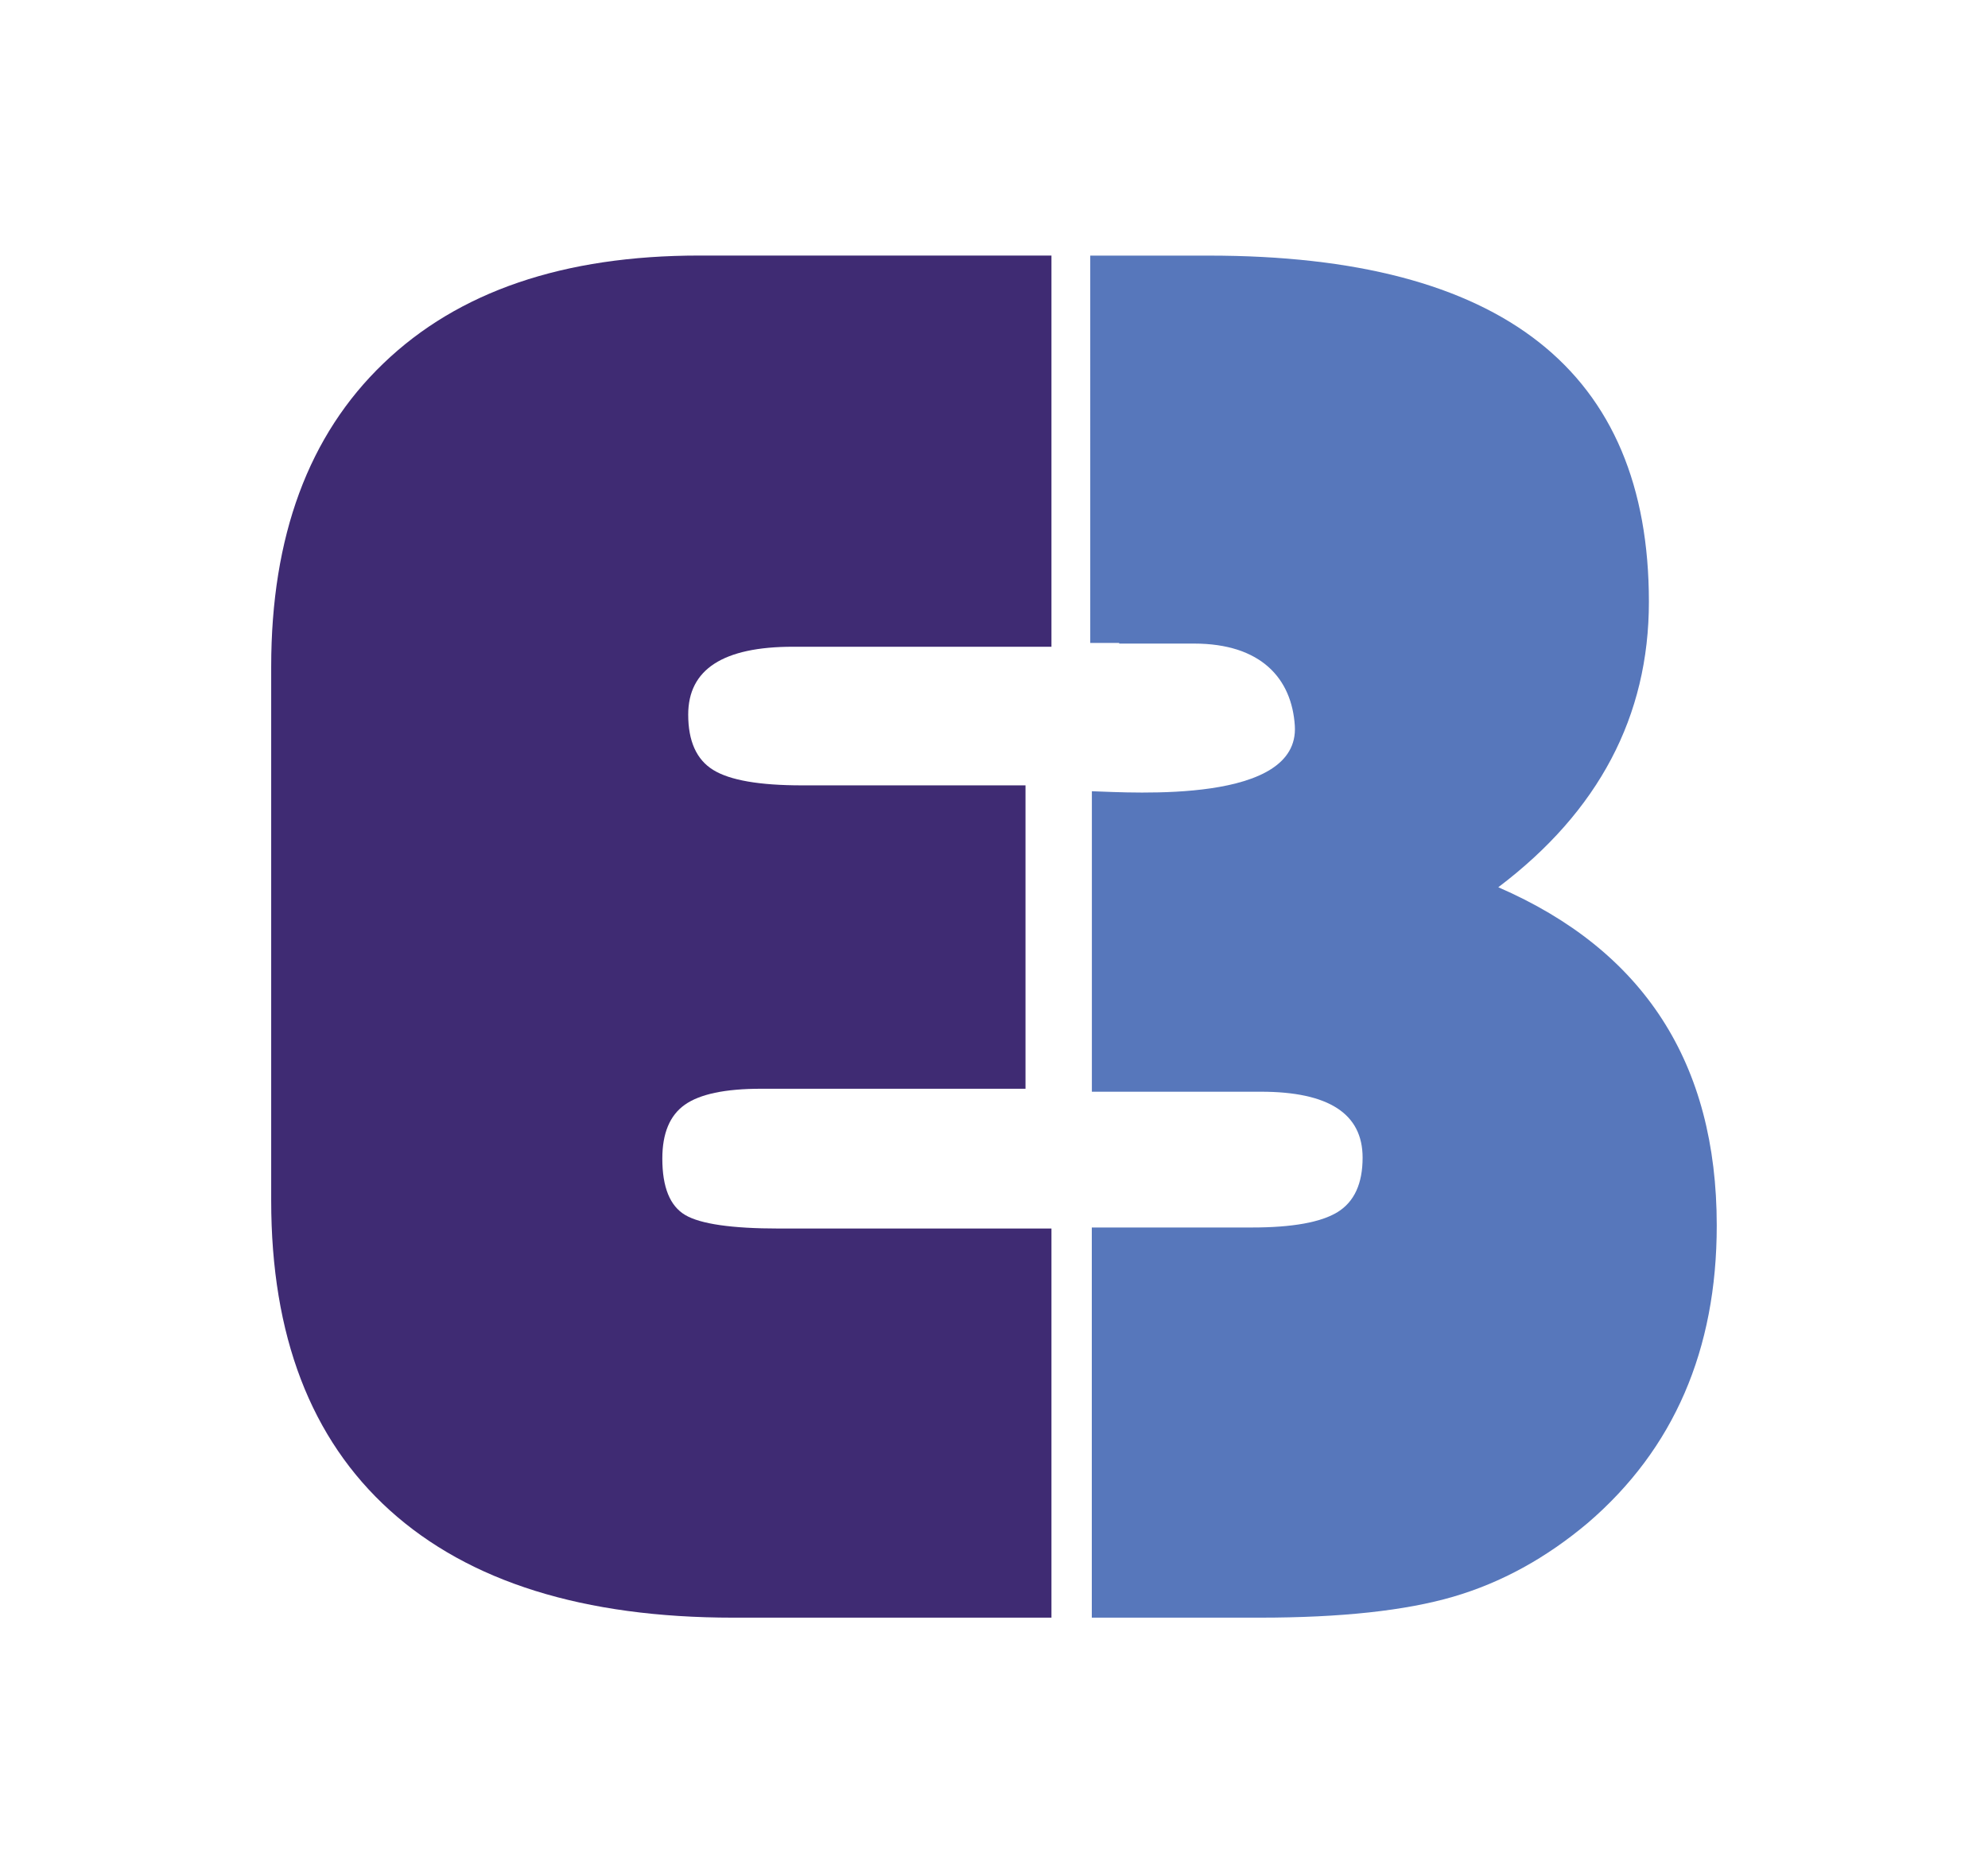
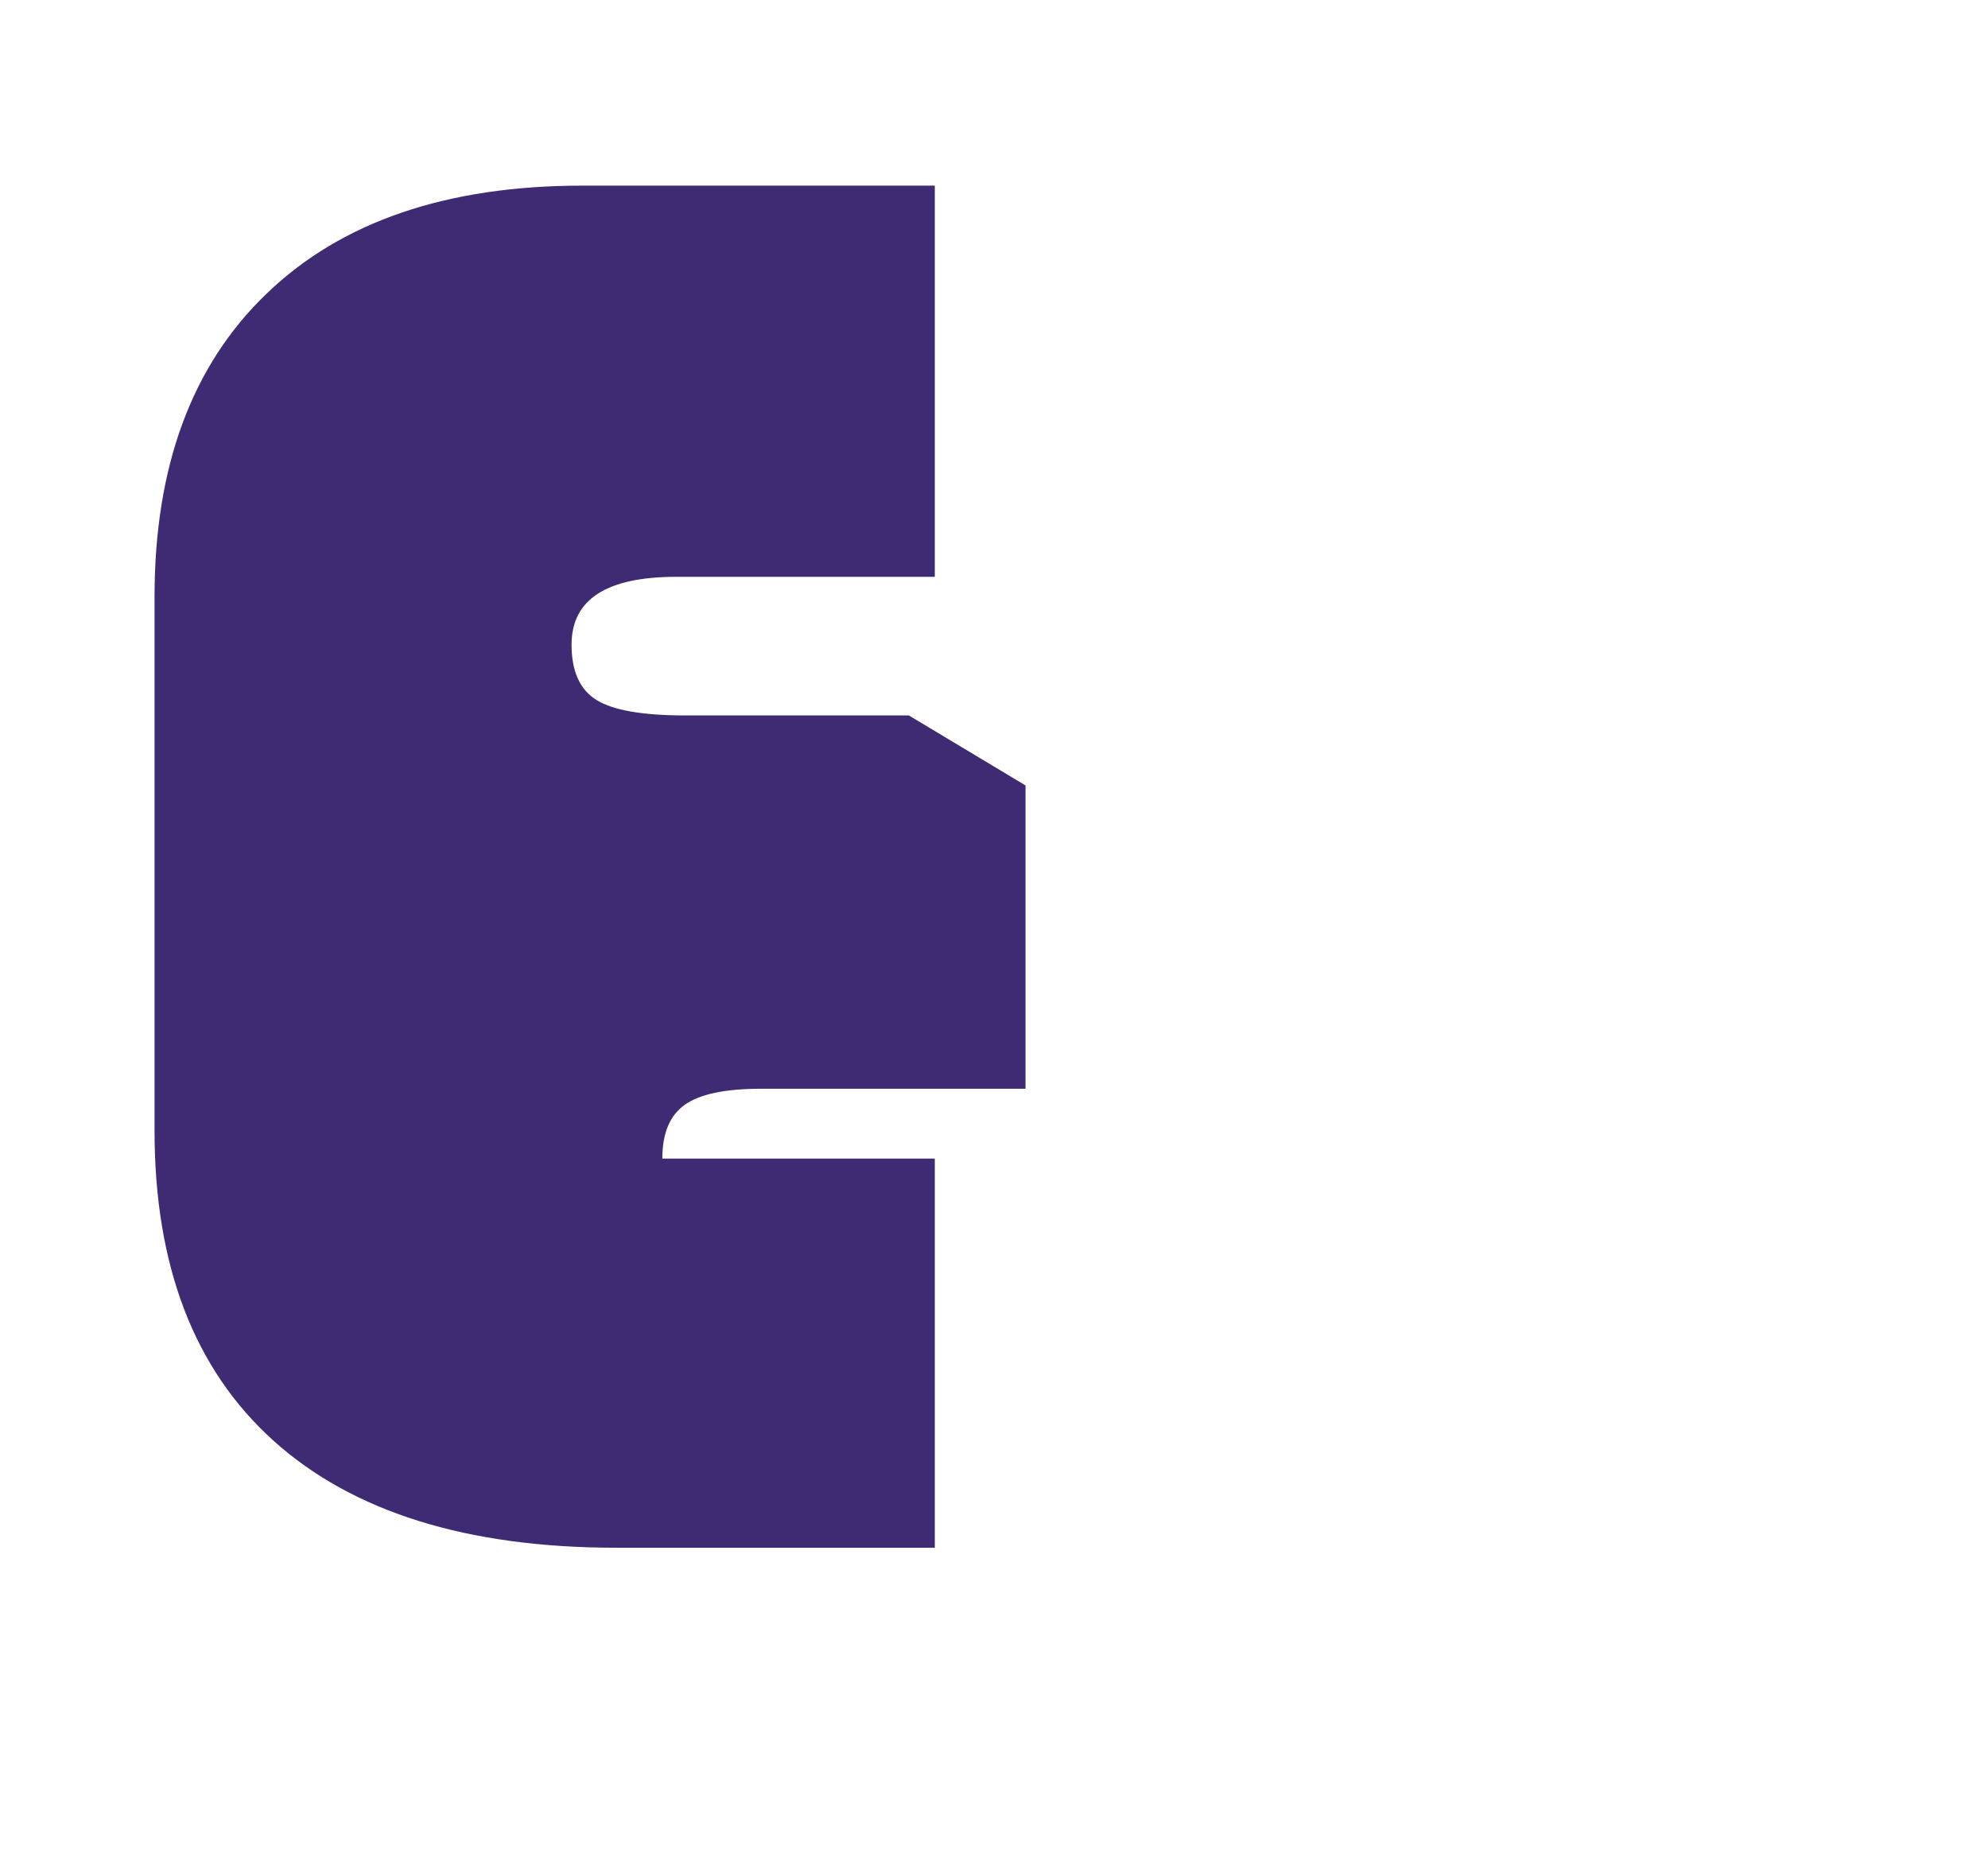
<svg xmlns="http://www.w3.org/2000/svg" width="30.796" height="29.015">
-   <path fill="#3F2B73" d="M15.886 12.165v4.698H11.79c-.557 0-.949.083-1.182.248s-.348.443-.348.834c0 .443.118.734.355.874.237.139.721.209 1.452.209h4.221v6.027h-4.931c-2.318 0-4.091-.555-5.317-1.661-1.227-1.108-1.839-2.708-1.839-4.8v-8.268c0-2.02.579-3.586 1.739-4.698 1.158-1.114 2.789-1.67 4.892-1.67h5.456v6.059h-4.004c-1.082 0-1.623.35-1.623 1.051 0 .412.129.698.387.857.258.16.716.239 1.376.239h3.462z" />
-   <path fill="#5777BB" d="M16.888 3.959h1.839c4.544 0 6.816 1.787 6.816 5.363 0 1.771-.778 3.245-2.333 4.42 2.256.979 3.384 2.726 3.384 5.239 0 1.927-.665 3.462-1.994 4.604-.648.547-1.344.928-2.086 1.145s-1.742.325-2.998.325h-2.603v-6.043h2.479c.628 0 1.071-.08 1.329-.239.258-.16.387-.44.387-.843 0-.68-.525-1.021-1.576-1.021h-2.618v-4.654c.651.021 3.219.196 3.144-1.014-.047-.73-.521-1.273-1.562-1.273h-1.159v-.01h-.448V3.959z" />
+   <path fill="#3F2B73" d="M15.886 12.165v4.698H11.79c-.557 0-.949.083-1.182.248s-.348.443-.348.834h4.221v6.027h-4.931c-2.318 0-4.091-.555-5.317-1.661-1.227-1.108-1.839-2.708-1.839-4.8v-8.268c0-2.02.579-3.586 1.739-4.698 1.158-1.114 2.789-1.67 4.892-1.67h5.456v6.059h-4.004c-1.082 0-1.623.35-1.623 1.051 0 .412.129.698.387.857.258.16.716.239 1.376.239h3.462z" />
</svg>